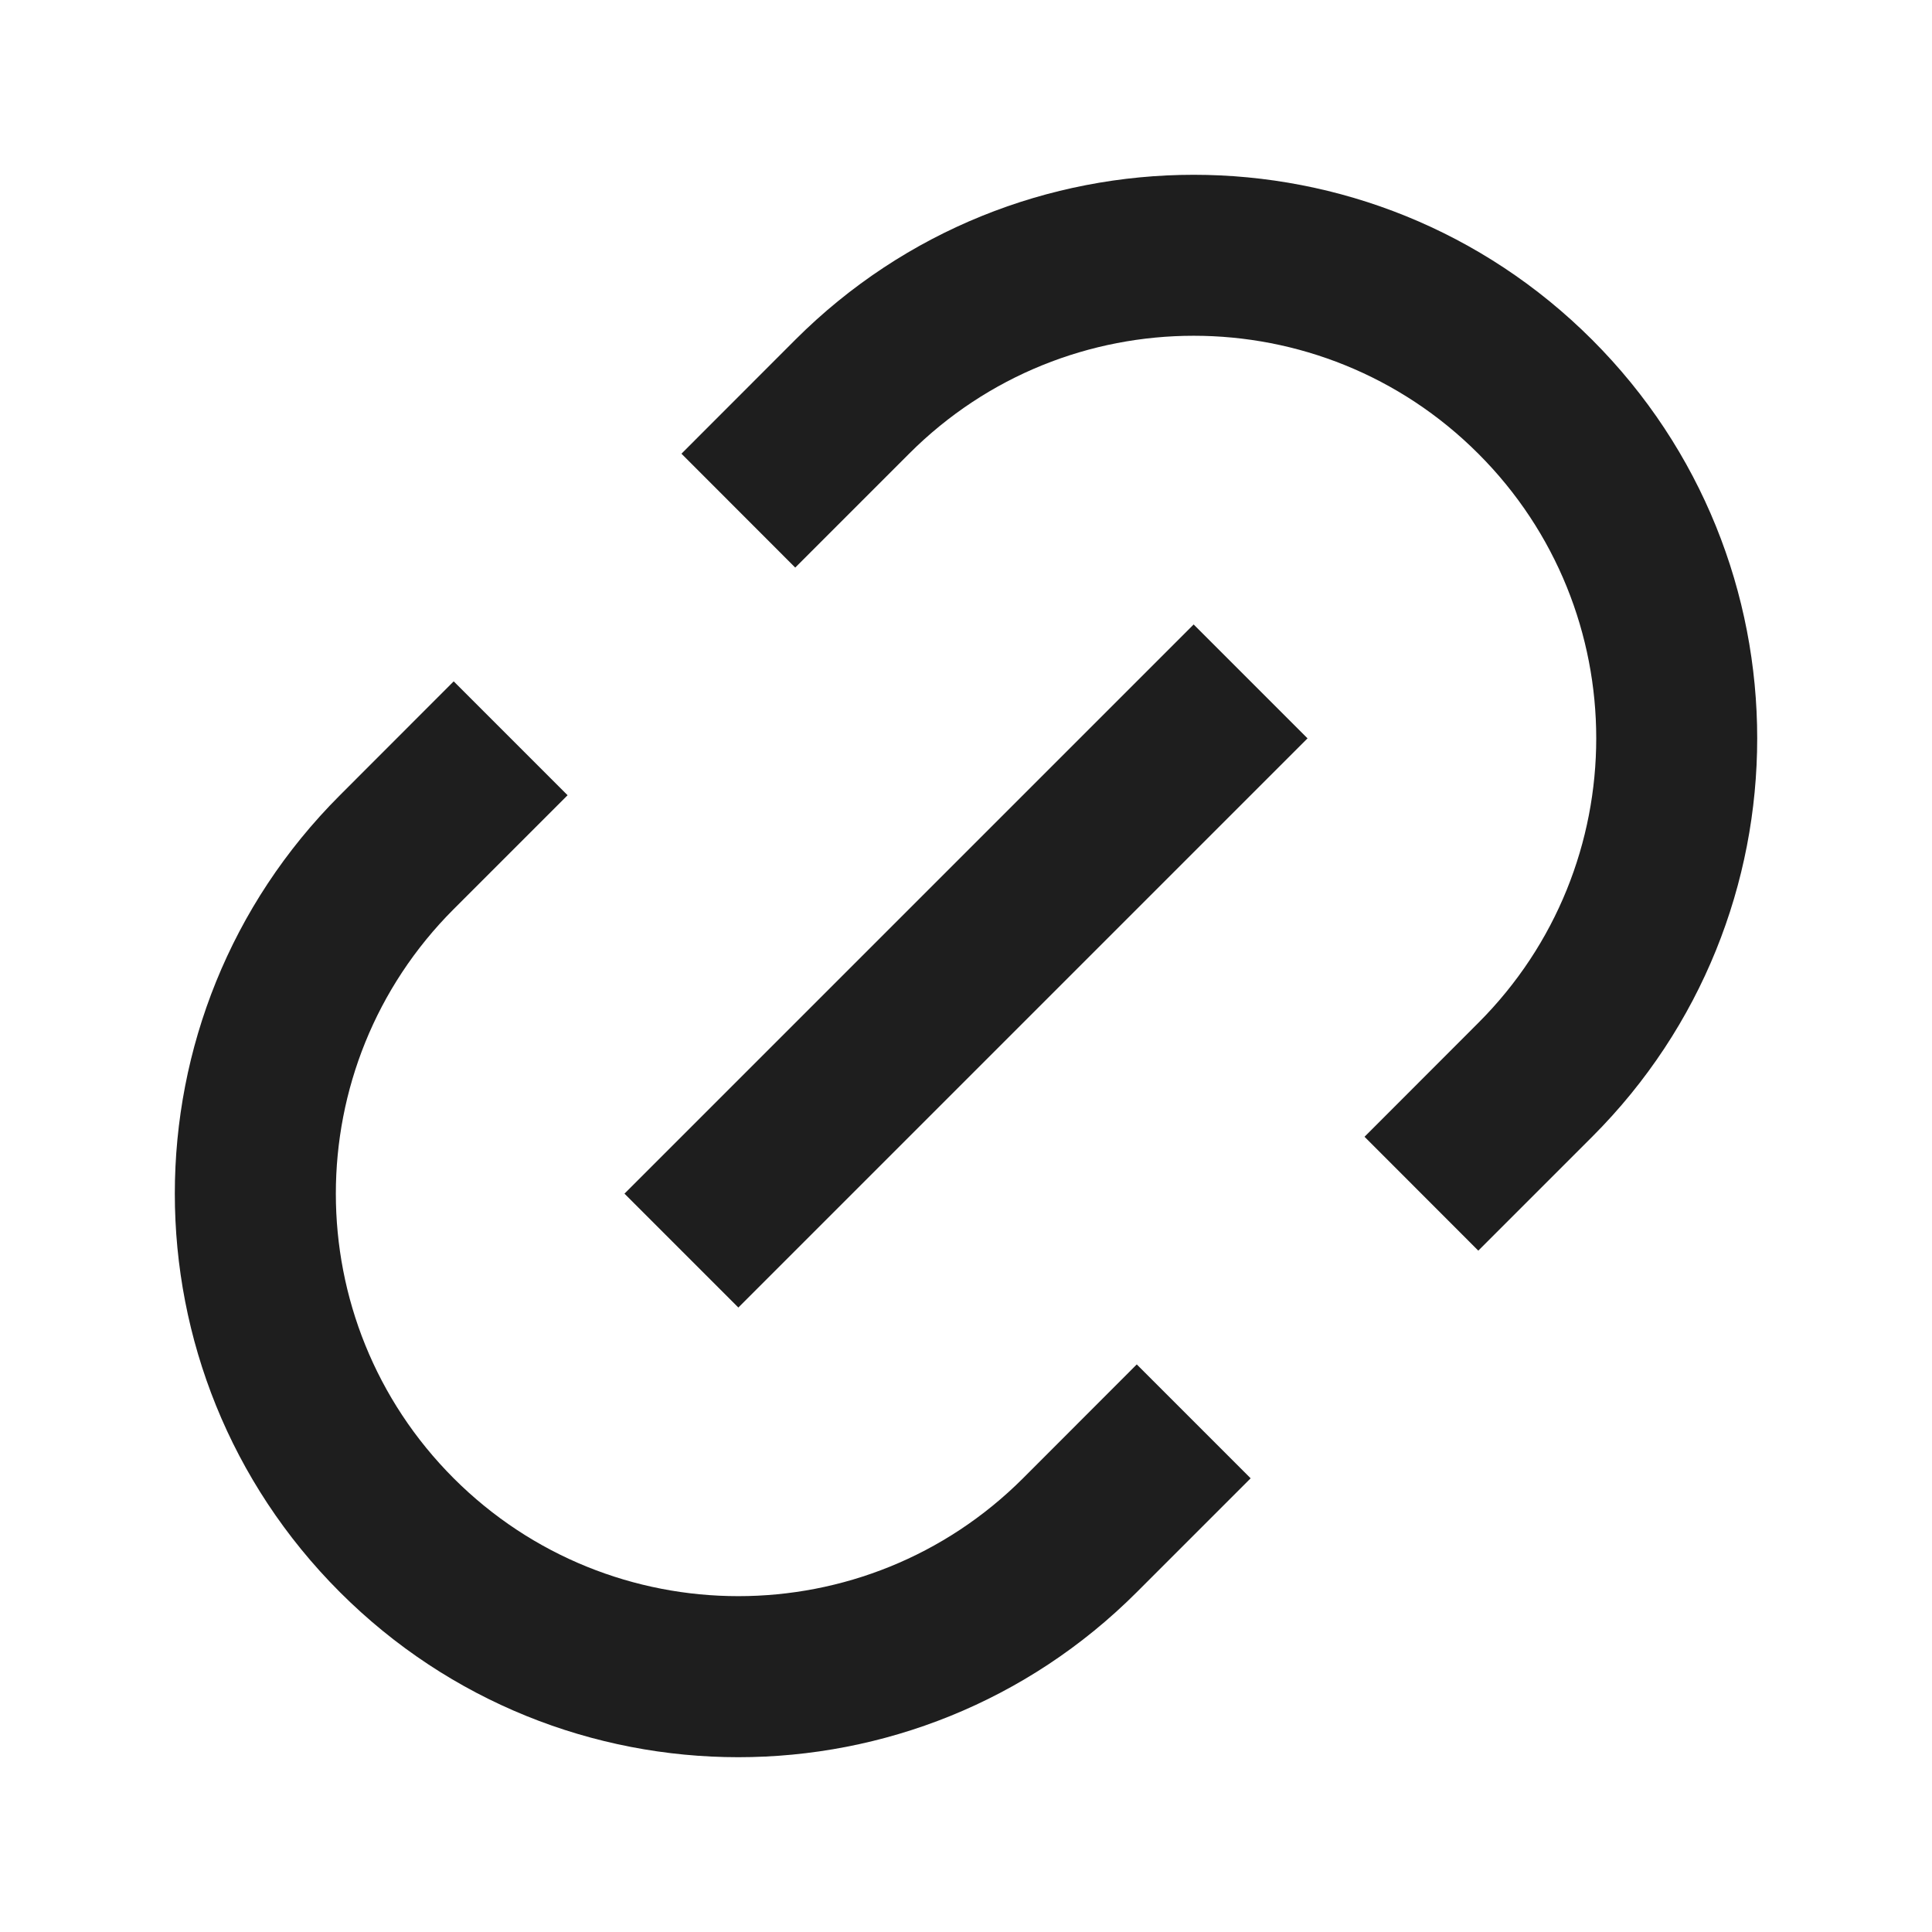
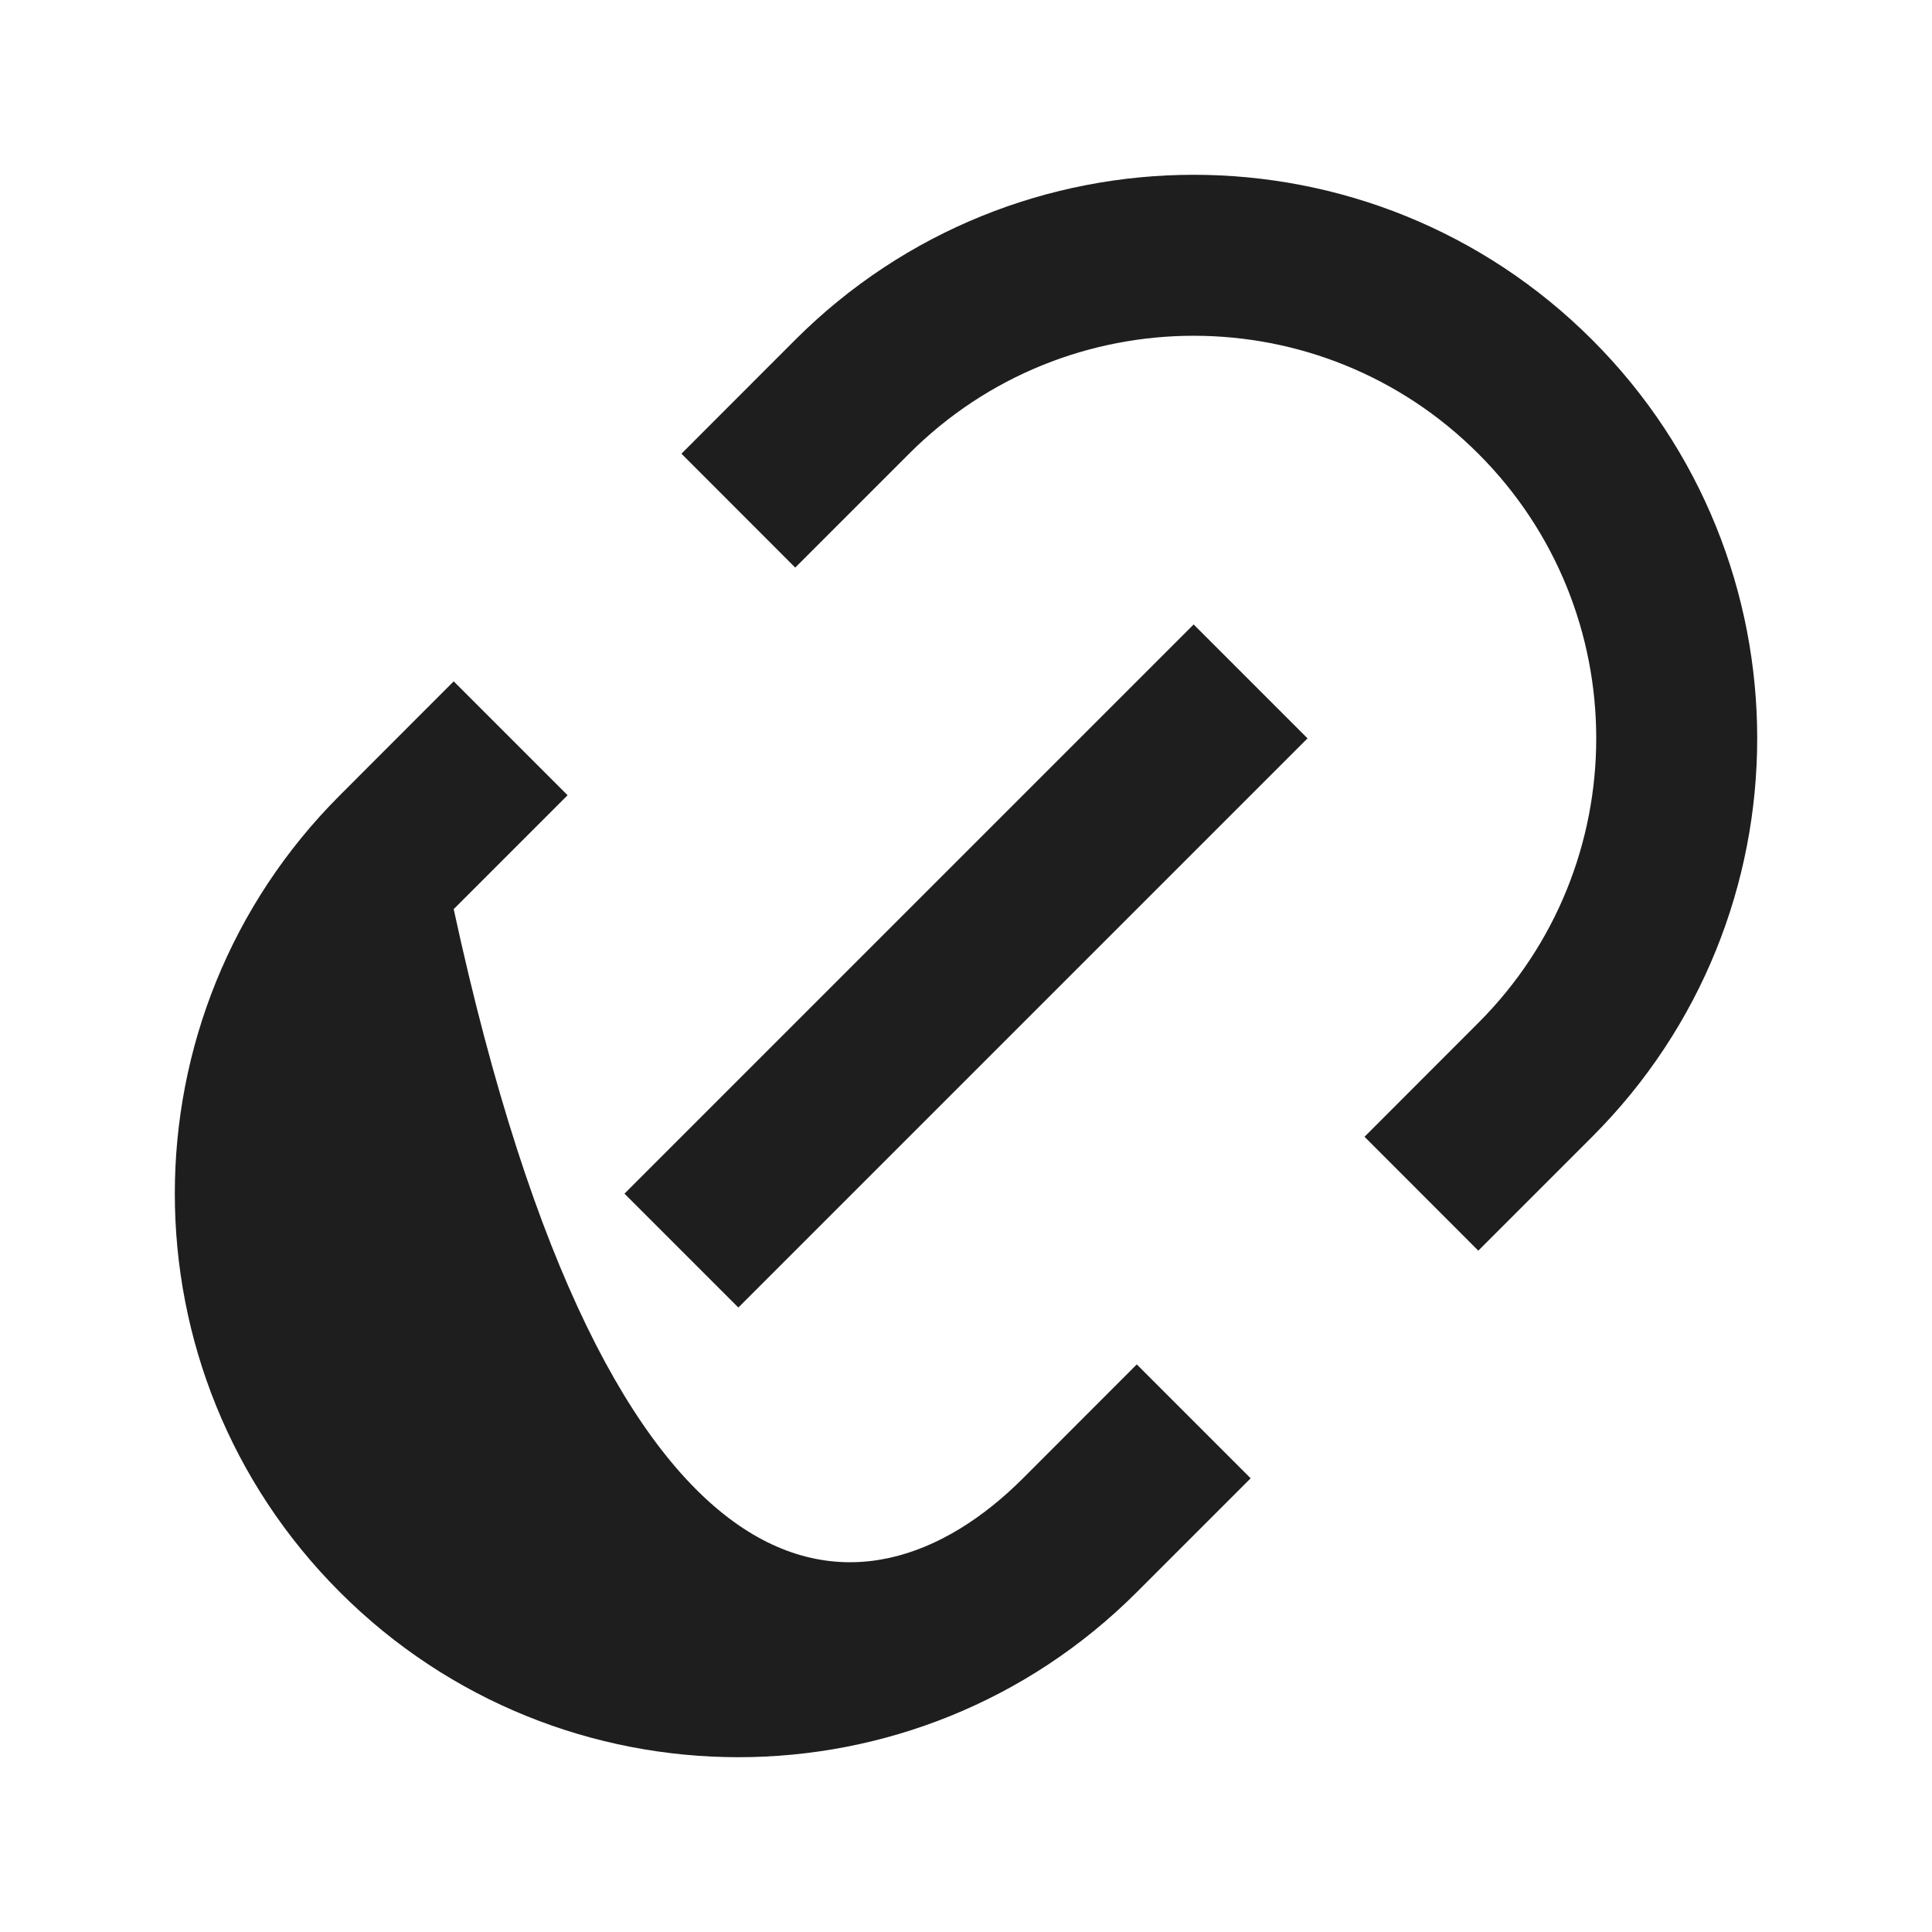
<svg xmlns="http://www.w3.org/2000/svg" width="18" height="18" viewBox="0 0 18 18" fill="none">
  <g id="link">
-     <path id="Vector" d="M13.773 11.652L12.713 10.591L13.773 9.53C15.238 8.066 15.238 5.691 13.773 4.227C12.309 2.762 9.934 2.762 8.47 4.227L7.409 5.288L6.349 4.227L7.409 3.166C9.46 1.116 12.784 1.116 14.834 3.166C16.884 5.216 16.884 8.541 14.834 10.591L13.773 11.652ZM11.652 13.773L10.591 14.834C8.541 16.884 5.217 16.884 3.167 14.834C1.116 12.783 1.116 9.459 3.167 7.409L4.227 6.348L5.288 7.409L4.227 8.47C2.763 9.934 2.763 12.308 4.227 13.773C5.692 15.237 8.066 15.237 9.531 13.773L10.591 12.712L11.652 13.773ZM11.121 5.818L12.182 6.879L6.879 12.182L5.818 11.121L11.121 5.818Z" fill="#1E1E1E" />
+     <path id="Vector" d="M13.773 11.652L12.713 10.591L13.773 9.53C15.238 8.066 15.238 5.691 13.773 4.227C12.309 2.762 9.934 2.762 8.47 4.227L7.409 5.288L6.349 4.227L7.409 3.166C9.46 1.116 12.784 1.116 14.834 3.166C16.884 5.216 16.884 8.541 14.834 10.591L13.773 11.652ZM11.652 13.773L10.591 14.834C8.541 16.884 5.217 16.884 3.167 14.834C1.116 12.783 1.116 9.459 3.167 7.409L4.227 6.348L5.288 7.409L4.227 8.47C5.692 15.237 8.066 15.237 9.531 13.773L10.591 12.712L11.652 13.773ZM11.121 5.818L12.182 6.879L6.879 12.182L5.818 11.121L11.121 5.818Z" fill="#1E1E1E" />
  </g>
</svg>